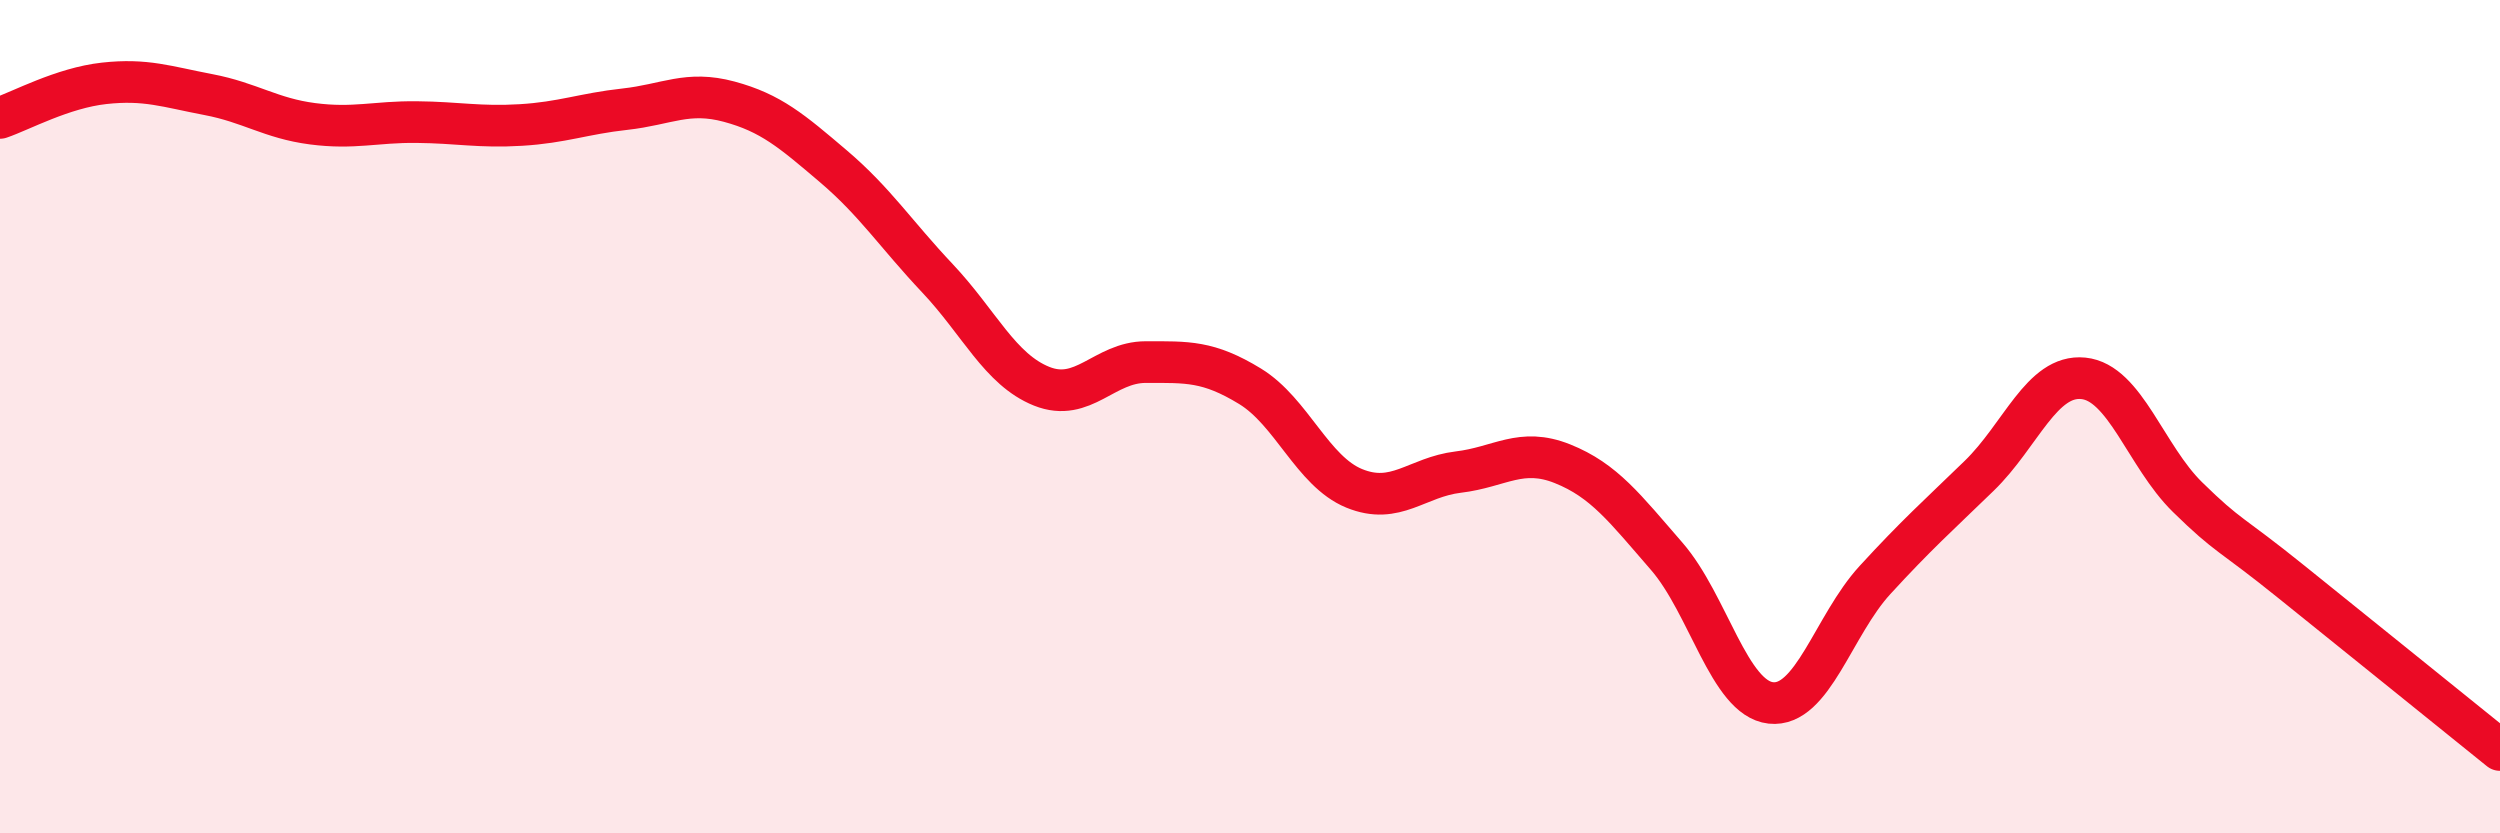
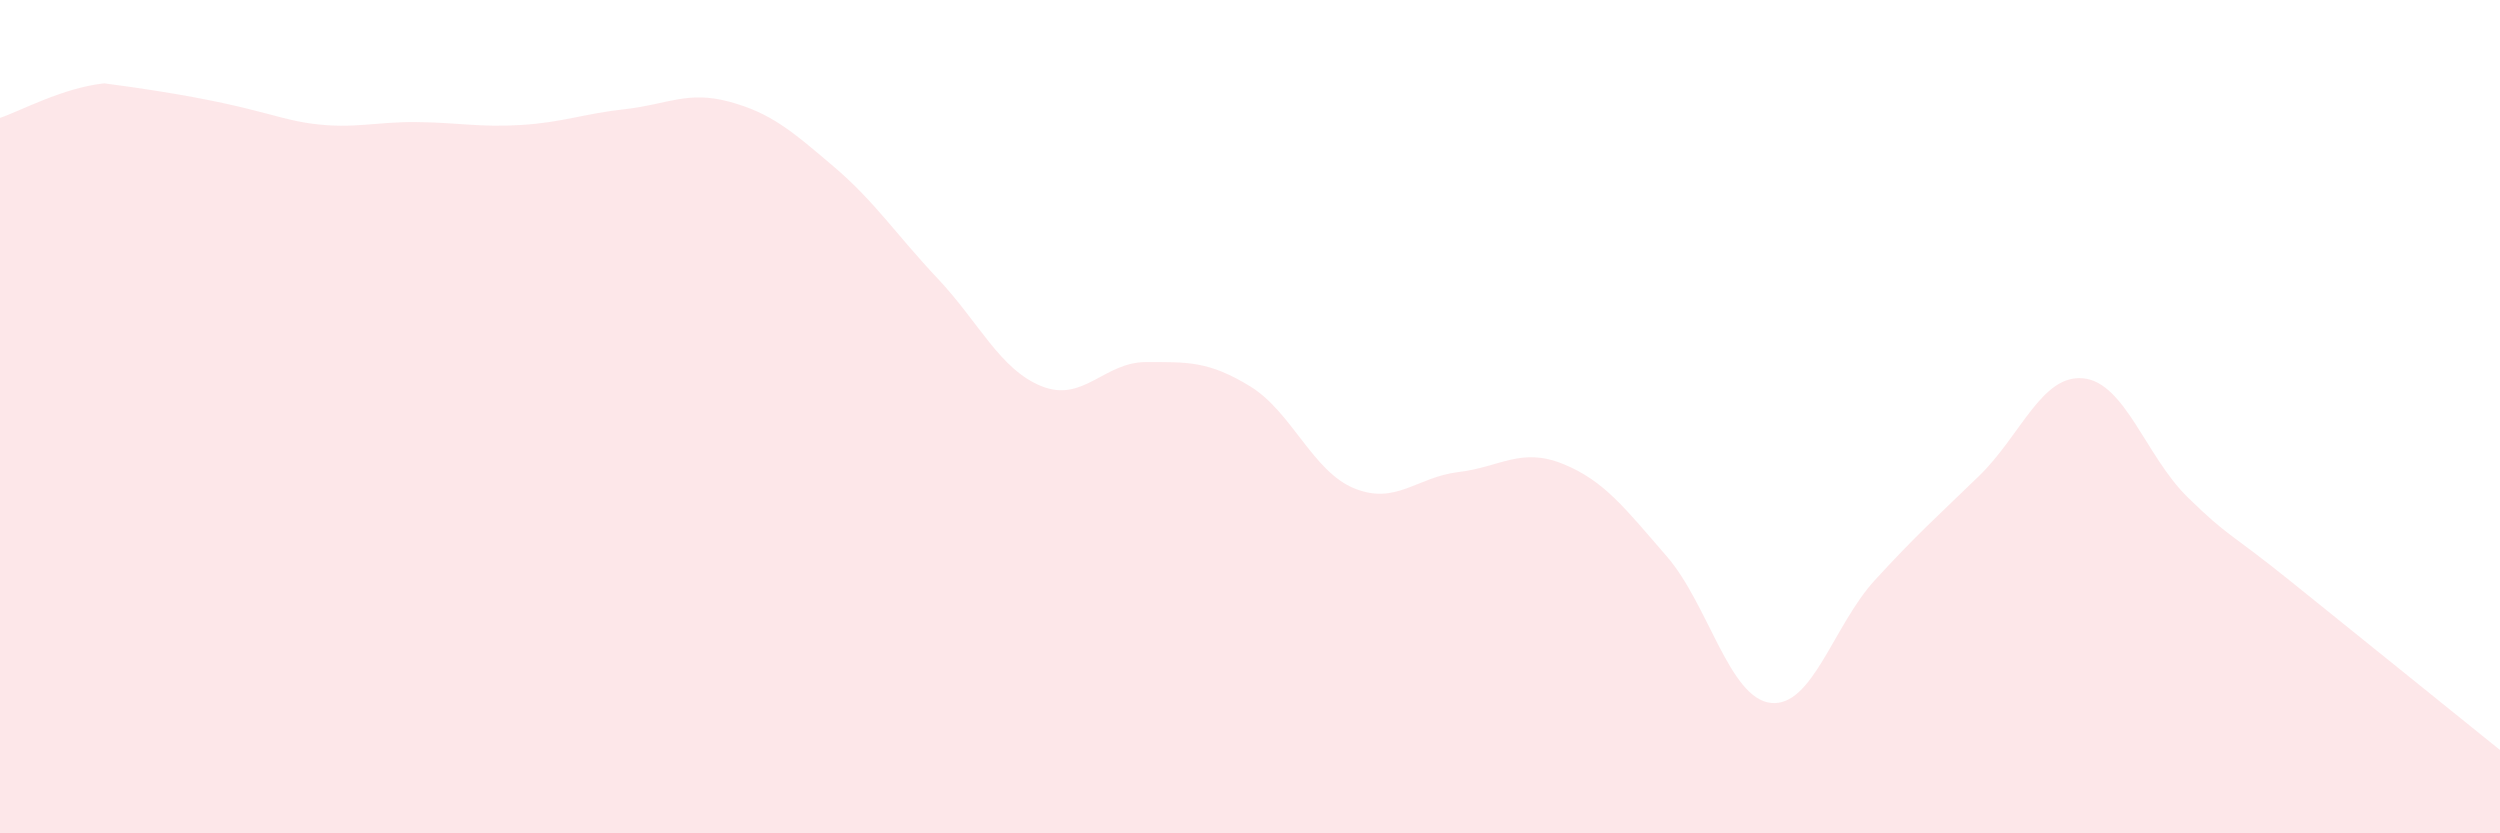
<svg xmlns="http://www.w3.org/2000/svg" width="60" height="20" viewBox="0 0 60 20">
-   <path d="M 0,2.83 C 0.5,2.66 1.5,2.11 2.5,2 C 3.5,1.89 4,2.08 5,2.27 C 6,2.46 6.5,2.84 7.5,2.97 C 8.5,3.1 9,2.92 10,2.93 C 11,2.94 11.5,3.06 12.5,3 C 13.5,2.94 14,2.73 15,2.62 C 16,2.51 16.5,2.17 17.5,2.44 C 18.5,2.71 19,3.14 20,3.99 C 21,4.84 21.5,5.62 22.5,6.68 C 23.5,7.74 24,8.87 25,9.27 C 26,9.67 26.5,8.69 27.5,8.69 C 28.5,8.69 29,8.66 30,9.27 C 31,9.88 31.5,11.31 32.5,11.72 C 33.5,12.13 34,11.45 35,11.33 C 36,11.21 36.5,10.73 37.5,11.13 C 38.5,11.53 39,12.2 40,13.35 C 41,14.5 41.5,16.76 42.5,16.87 C 43.5,16.98 44,15.01 45,13.92 C 46,12.83 46.5,12.39 47.5,11.42 C 48.5,10.45 49,8.98 50,9.08 C 51,9.18 51.5,10.95 52.5,11.93 C 53.5,12.91 53.5,12.76 55,13.97 C 56.5,15.18 59,17.19 60,18L60 20L0 20Z" fill="#EB0A25" opacity="0.1" stroke-linecap="round" stroke-linejoin="round" />
-   <path d="M 0,2.83 C 0.5,2.66 1.5,2.11 2.5,2 C 3.5,1.89 4,2.08 5,2.27 C 6,2.46 6.5,2.84 7.5,2.97 C 8.5,3.1 9,2.92 10,2.93 C 11,2.94 11.5,3.06 12.5,3 C 13.5,2.94 14,2.73 15,2.62 C 16,2.51 16.5,2.17 17.5,2.44 C 18.5,2.71 19,3.14 20,3.99 C 21,4.84 21.5,5.62 22.5,6.68 C 23.5,7.74 24,8.87 25,9.27 C 26,9.67 26.5,8.69 27.5,8.69 C 28.5,8.69 29,8.66 30,9.27 C 31,9.88 31.5,11.31 32.5,11.72 C 33.5,12.13 34,11.45 35,11.33 C 36,11.21 36.5,10.73 37.5,11.13 C 38.5,11.53 39,12.2 40,13.35 C 41,14.5 41.5,16.76 42.5,16.87 C 43.5,16.98 44,15.01 45,13.92 C 46,12.83 46.5,12.39 47.5,11.42 C 48.5,10.45 49,8.98 50,9.08 C 51,9.18 51.5,10.95 52.5,11.93 C 53.5,12.91 53.5,12.76 55,13.97 C 56.5,15.18 59,17.19 60,18" stroke="#EB0A25" stroke-width="1" fill="none" stroke-linecap="round" stroke-linejoin="round" />
+   <path d="M 0,2.83 C 0.5,2.66 1.5,2.11 2.5,2 C 6,2.46 6.5,2.84 7.5,2.97 C 8.5,3.1 9,2.92 10,2.93 C 11,2.94 11.5,3.06 12.5,3 C 13.5,2.94 14,2.73 15,2.62 C 16,2.51 16.5,2.17 17.5,2.44 C 18.5,2.71 19,3.14 20,3.99 C 21,4.84 21.5,5.62 22.5,6.68 C 23.5,7.74 24,8.87 25,9.27 C 26,9.67 26.5,8.69 27.5,8.69 C 28.5,8.69 29,8.66 30,9.27 C 31,9.88 31.5,11.31 32.5,11.72 C 33.5,12.13 34,11.45 35,11.33 C 36,11.21 36.5,10.73 37.5,11.13 C 38.5,11.53 39,12.2 40,13.35 C 41,14.5 41.5,16.76 42.5,16.87 C 43.5,16.98 44,15.01 45,13.92 C 46,12.83 46.5,12.39 47.5,11.42 C 48.5,10.45 49,8.98 50,9.08 C 51,9.18 51.5,10.95 52.5,11.93 C 53.5,12.91 53.5,12.76 55,13.97 C 56.5,15.18 59,17.19 60,18L60 20L0 20Z" fill="#EB0A25" opacity="0.1" stroke-linecap="round" stroke-linejoin="round" />
</svg>